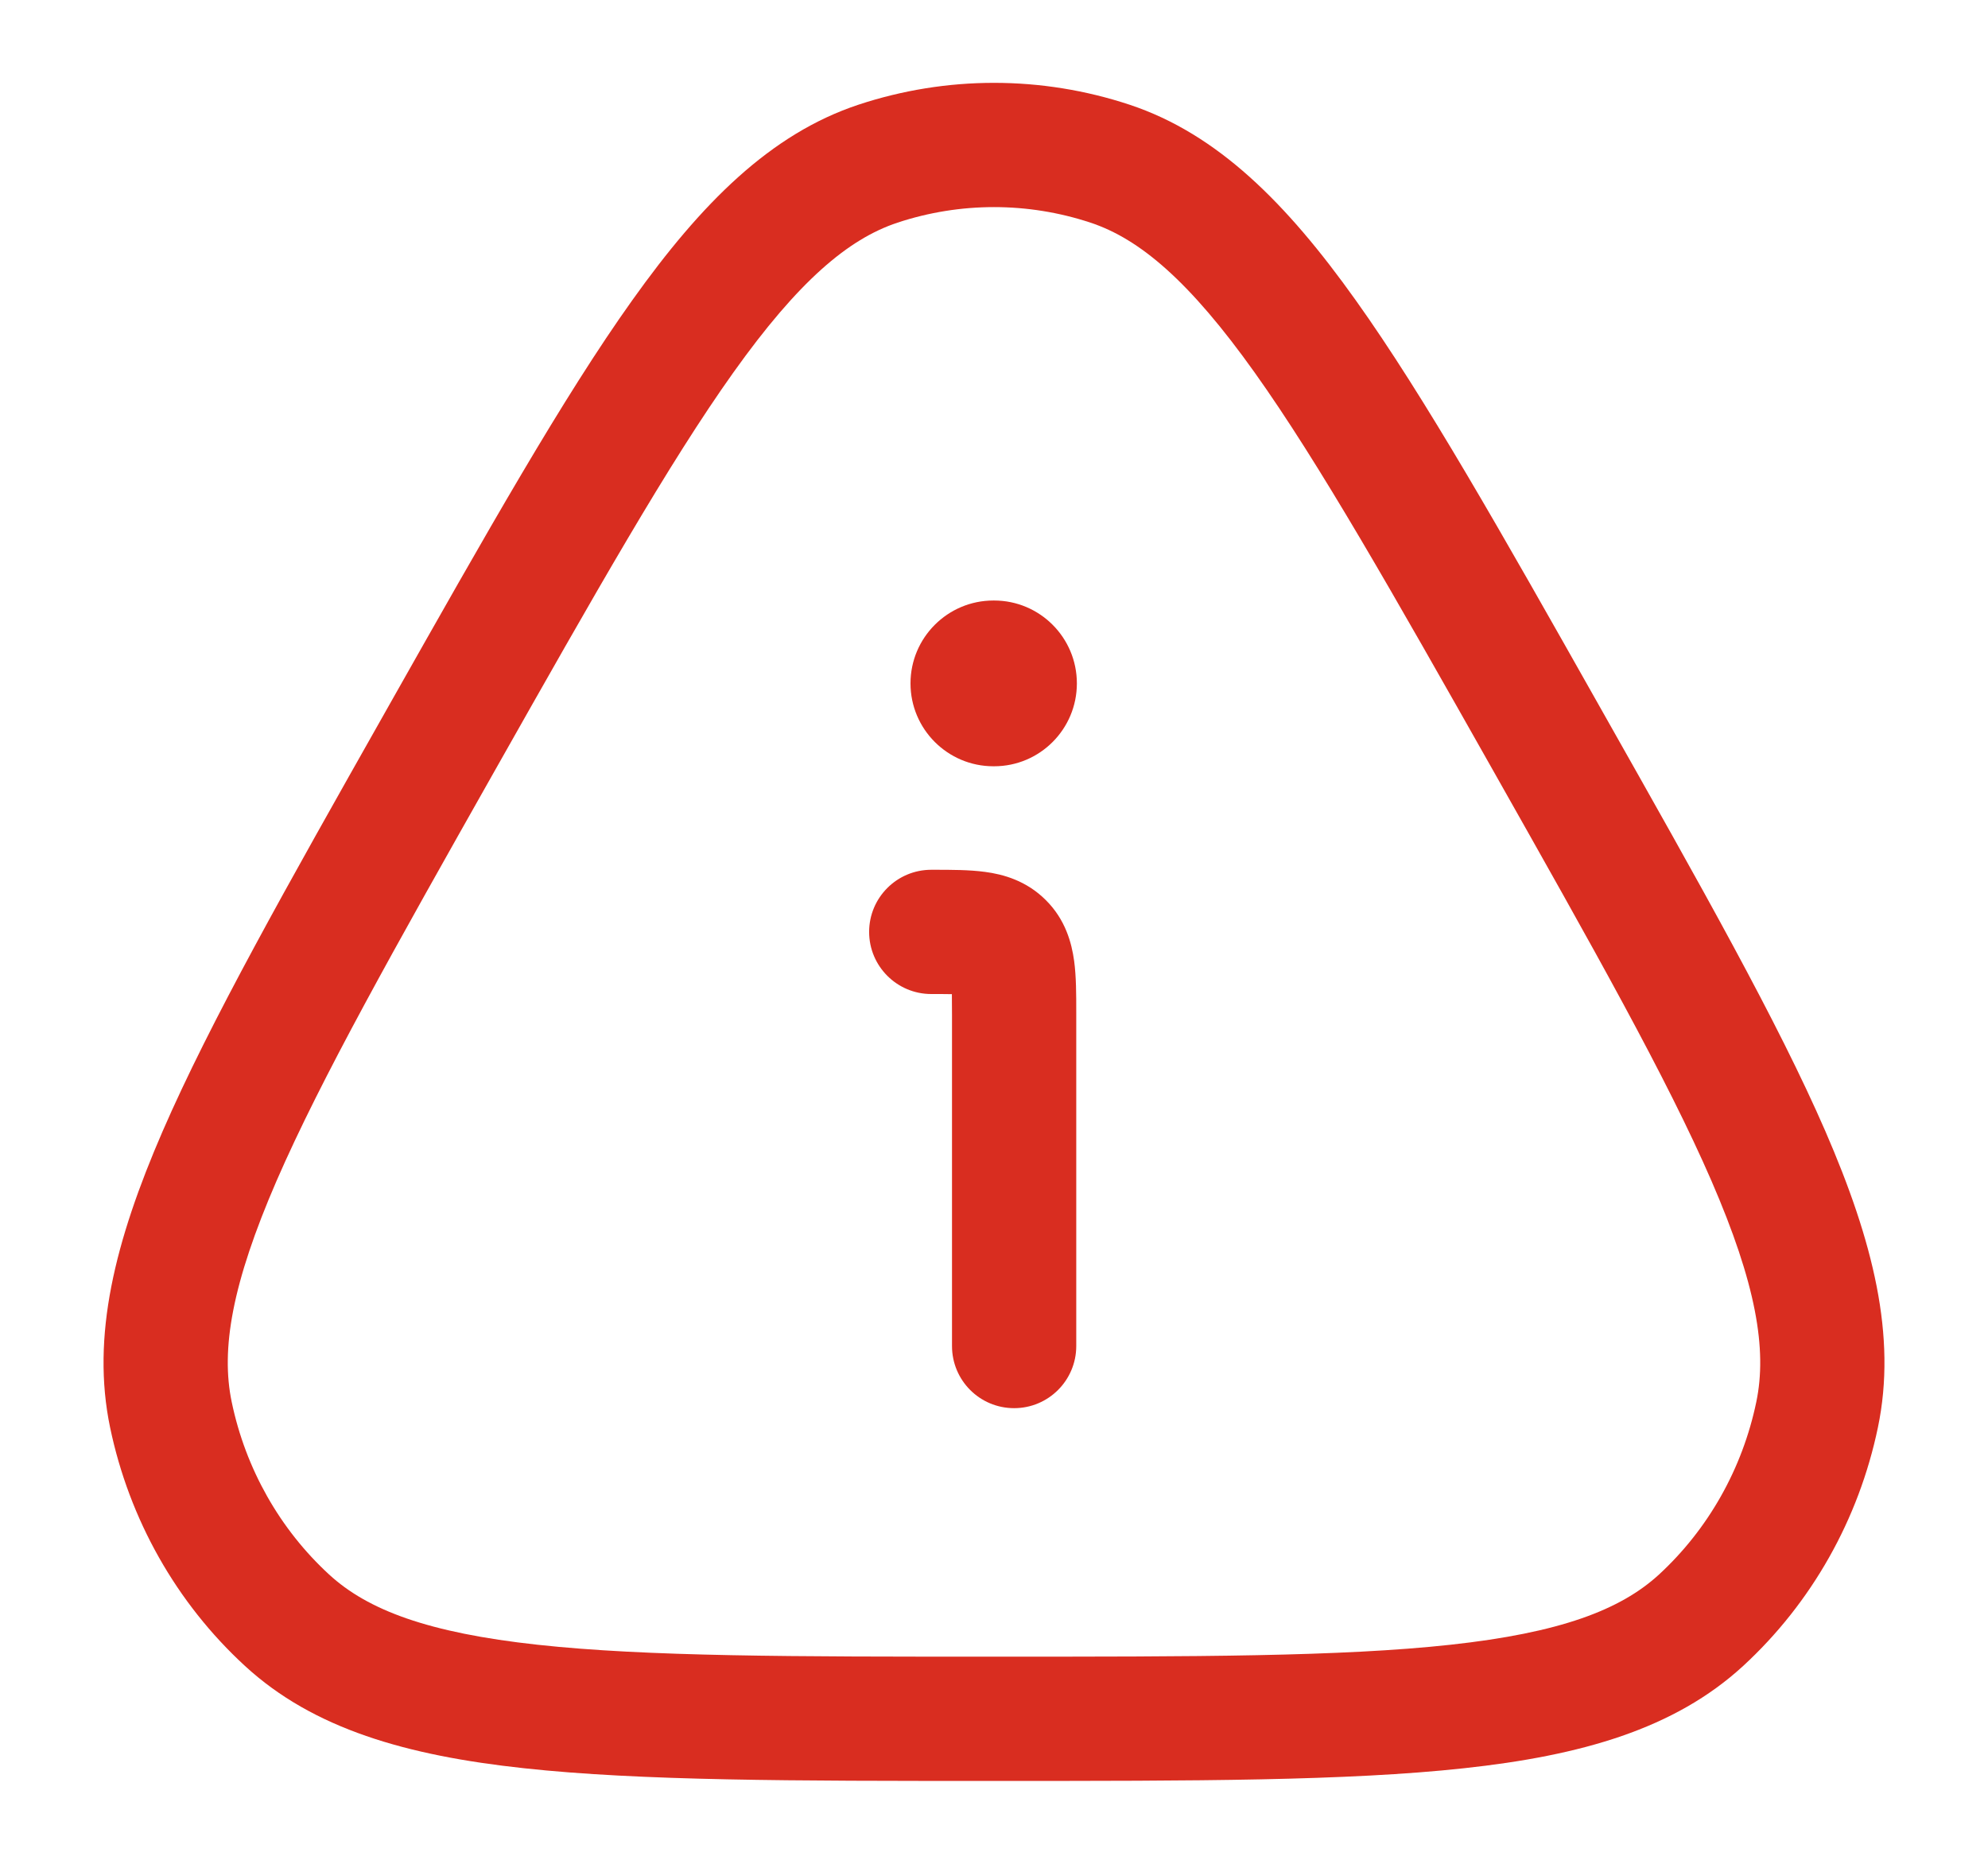
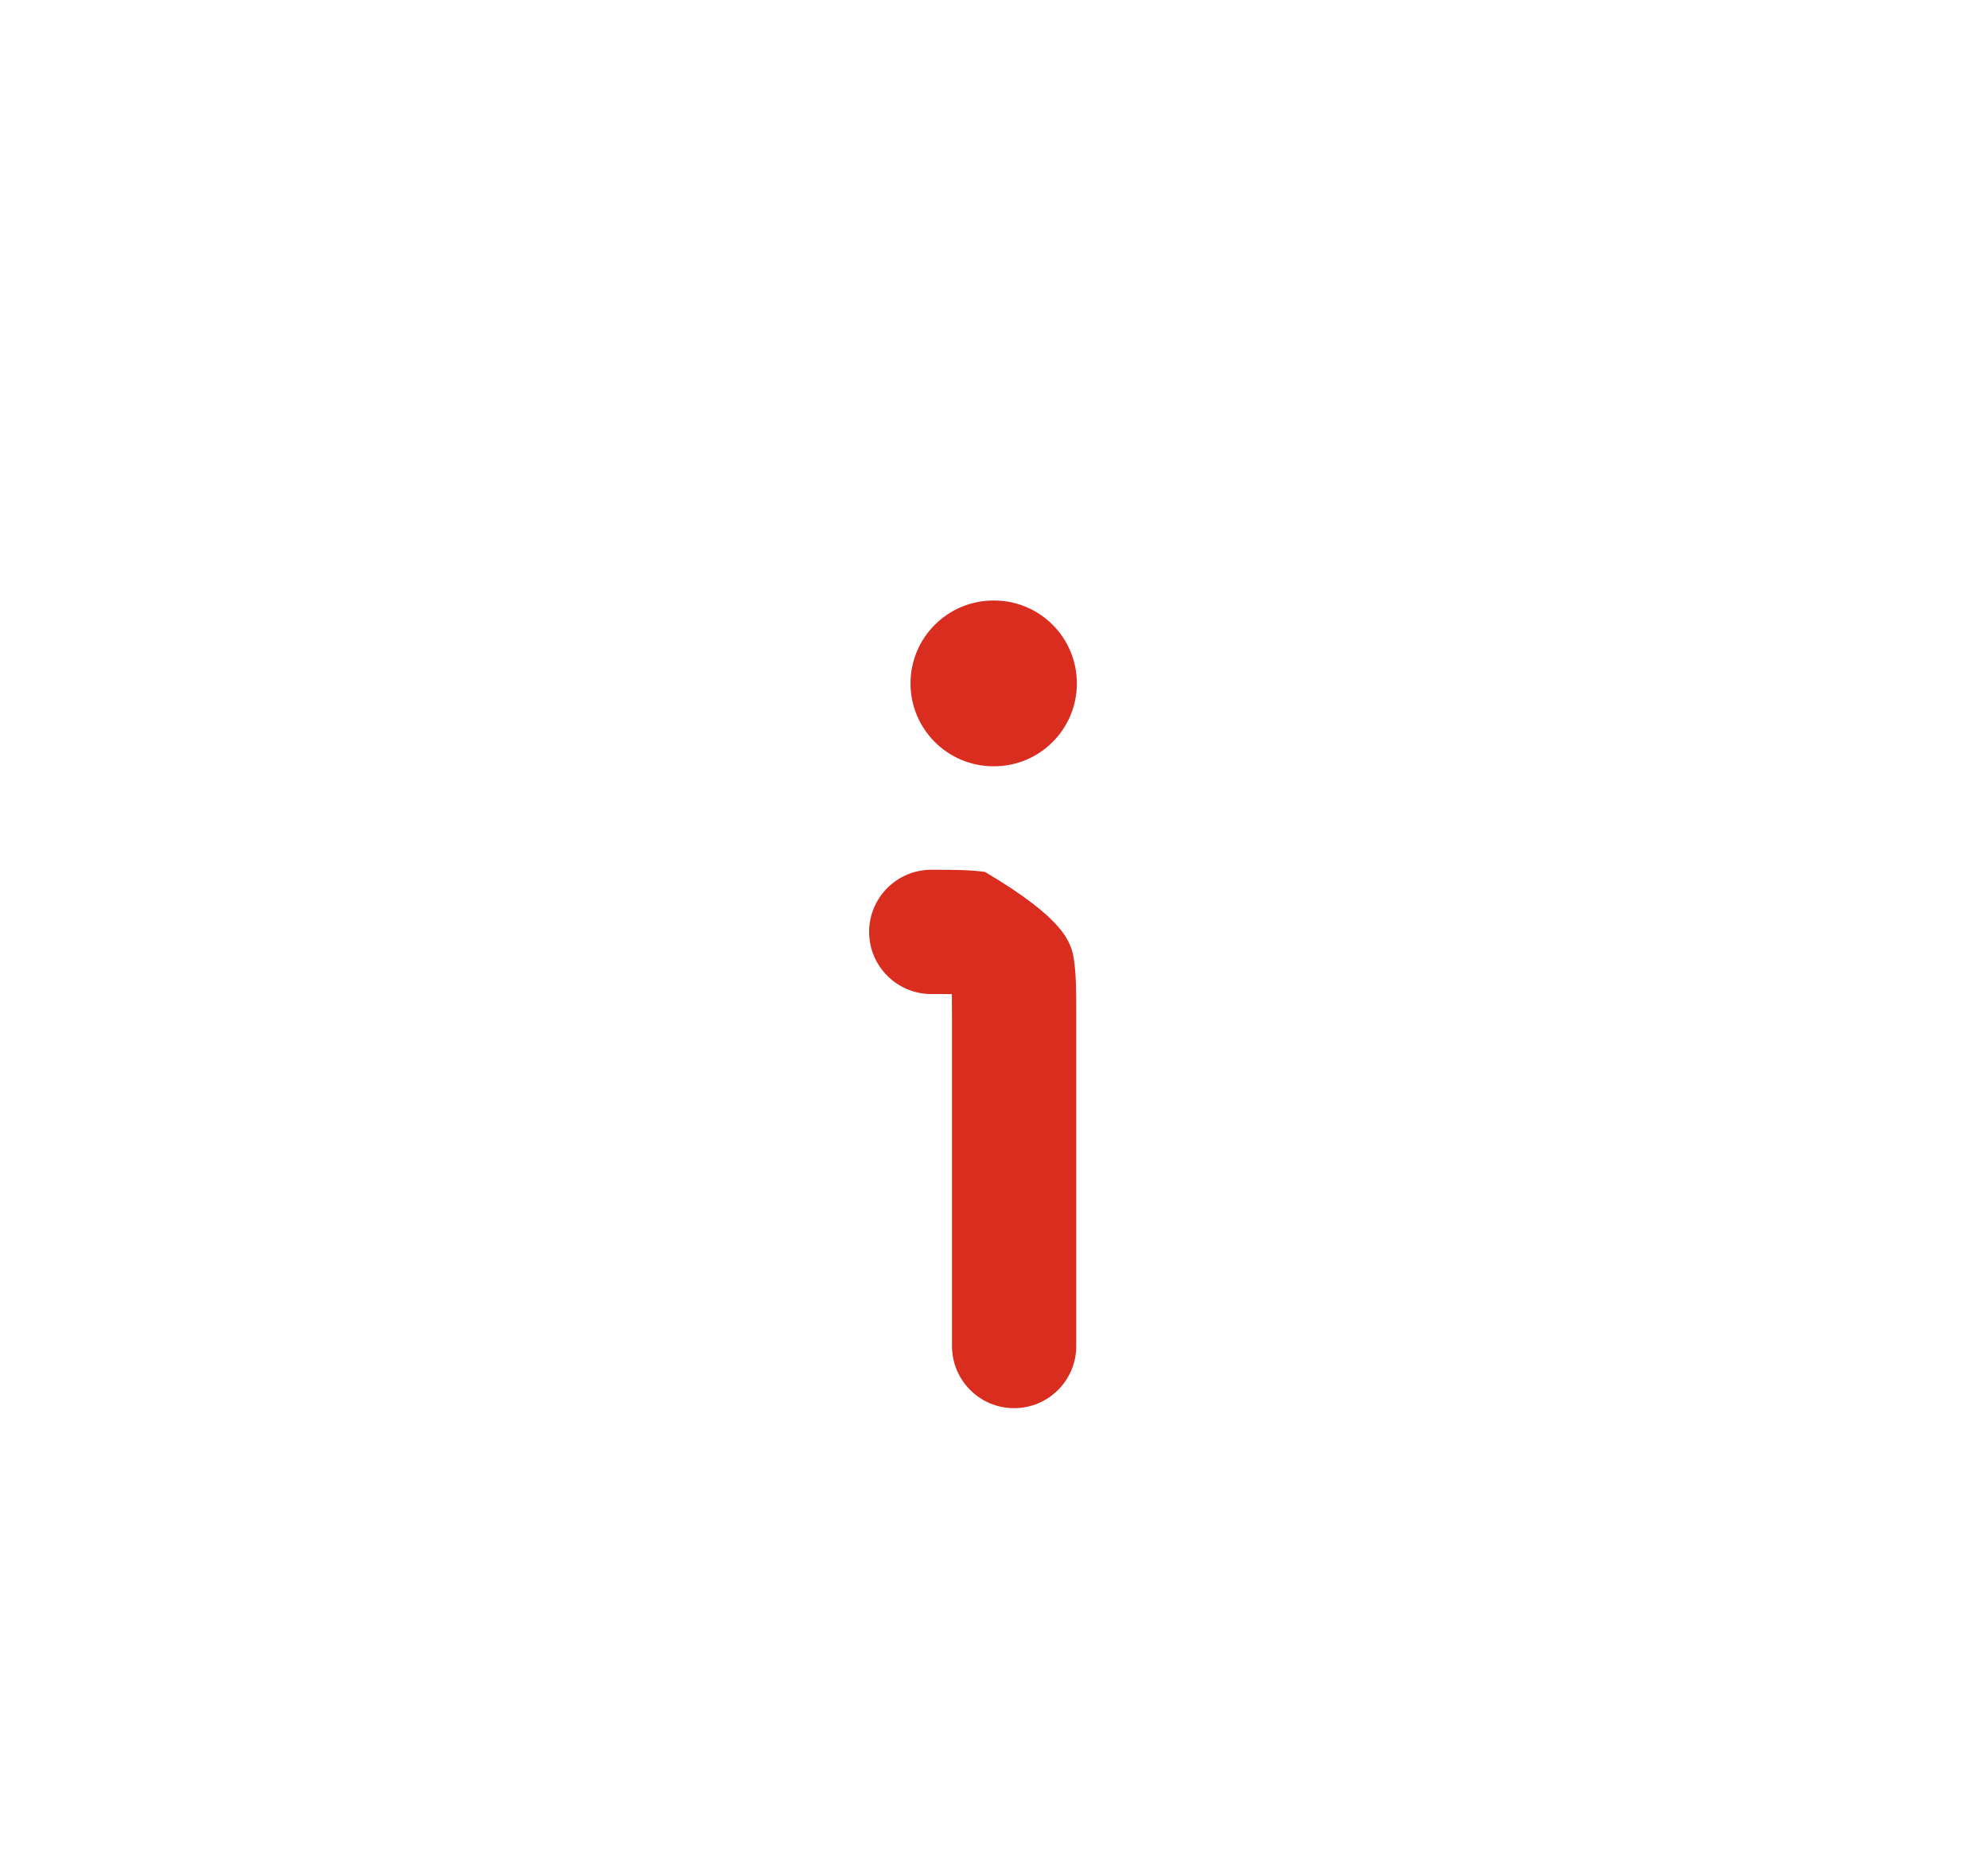
<svg xmlns="http://www.w3.org/2000/svg" width="16" height="15" viewBox="0 0 16 15" fill="none">
-   <path d="M7.661 8.001C7.614 8 7.561 8 7.495 8C7.219 8 6.995 7.776 6.995 7.5C6.995 7.224 7.219 7 7.495 7L7.518 7C7.655 7 7.802 7 7.927 7.017C8.073 7.036 8.26 7.087 8.417 7.244C8.575 7.401 8.625 7.588 8.645 7.734C8.662 7.859 8.662 8.007 8.662 8.144L8.662 10.833C8.662 11.109 8.438 11.333 8.162 11.333C7.885 11.333 7.662 11.109 7.662 10.833V8.167C7.662 8.101 7.661 8.047 7.661 8.001Z" fill="#D92D20" />
+   <path d="M7.661 8.001C7.614 8 7.561 8 7.495 8C7.219 8 6.995 7.776 6.995 7.5C6.995 7.224 7.219 7 7.495 7L7.518 7C7.655 7 7.802 7 7.927 7.017C8.575 7.401 8.625 7.588 8.645 7.734C8.662 7.859 8.662 8.007 8.662 8.144L8.662 10.833C8.662 11.109 8.438 11.333 8.162 11.333C7.885 11.333 7.662 11.109 7.662 10.833V8.167C7.662 8.101 7.661 8.047 7.661 8.001Z" fill="#D92D20" />
  <path d="M7.995 4.833C7.627 4.833 7.328 5.132 7.328 5.5C7.328 5.868 7.627 6.167 7.995 6.167H8.001C8.369 6.167 8.667 5.868 8.667 5.5C8.667 5.132 8.369 4.833 8.001 4.833H7.995Z" fill="#D92D20" />
-   <path fill-rule="evenodd" clip-rule="evenodd" d="M6.908 0.843C7.618 0.608 8.382 0.608 9.092 0.843C9.799 1.078 10.354 1.634 10.911 2.416C11.467 3.195 12.081 4.281 12.872 5.682L12.903 5.737C13.694 7.137 14.308 8.223 14.691 9.104C15.075 9.989 15.267 10.754 15.114 11.488C14.96 12.227 14.581 12.9 14.029 13.408C13.477 13.915 12.727 14.129 11.782 14.231C10.843 14.333 9.614 14.333 8.033 14.333H7.968C6.386 14.333 5.157 14.333 4.218 14.231C3.273 14.129 2.523 13.915 1.972 13.408C1.419 12.9 1.04 12.227 0.886 11.488C0.733 10.754 0.925 9.989 1.309 9.104C1.692 8.223 2.306 7.137 3.097 5.737L3.128 5.682C3.92 4.281 4.533 3.195 5.089 2.416C5.646 1.634 6.201 1.078 6.908 0.843ZM8.777 1.792C8.272 1.625 7.728 1.625 7.223 1.792C6.826 1.924 6.426 2.263 5.903 2.997C5.382 3.728 4.793 4.768 3.983 6.201C3.173 7.635 2.586 8.676 2.226 9.503C1.867 10.331 1.776 10.859 1.865 11.284C1.977 11.821 2.252 12.307 2.649 12.672C2.96 12.958 3.446 13.141 4.326 13.237C5.205 13.333 6.379 13.333 8 13.333C9.621 13.333 10.795 13.333 11.674 13.237C12.554 13.141 13.04 12.958 13.352 12.672C13.748 12.307 14.023 11.821 14.135 11.284C14.224 10.859 14.133 10.331 13.774 9.503C13.415 8.676 12.827 7.635 12.017 6.201C11.207 4.768 10.618 3.728 10.097 2.997C9.574 2.263 9.174 1.924 8.777 1.792Z" fill="#D92D20" />
</svg>